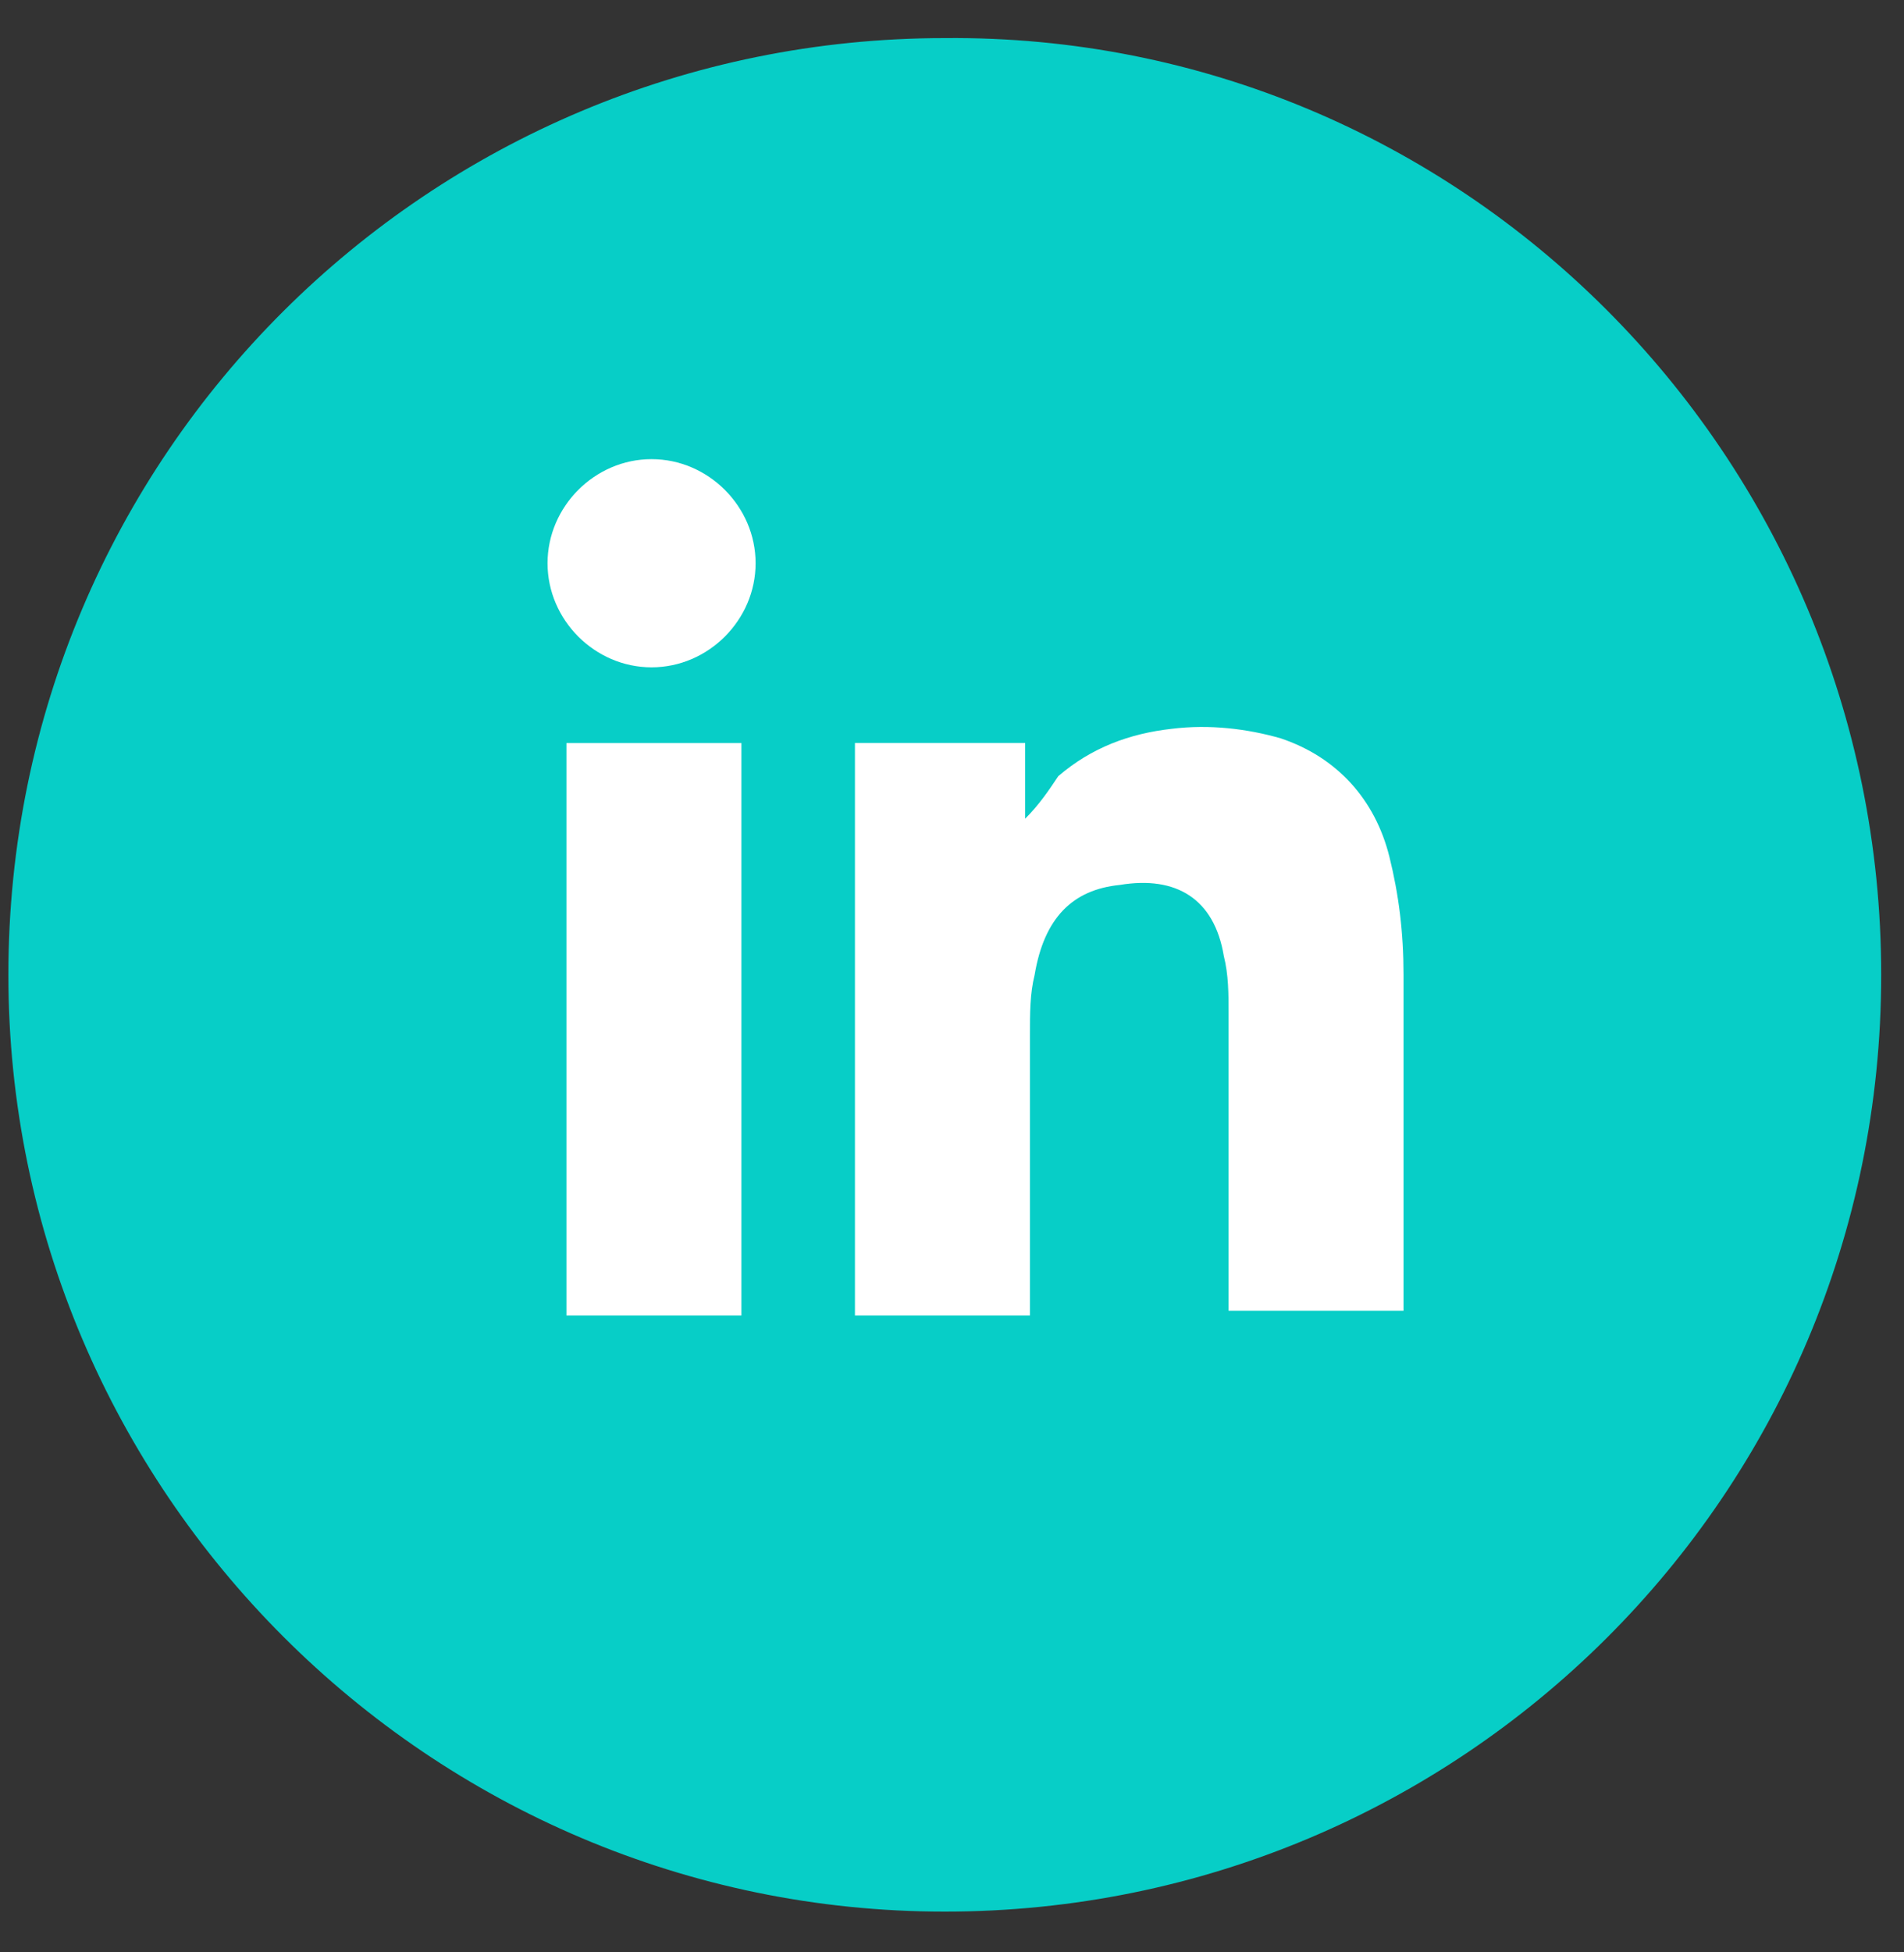
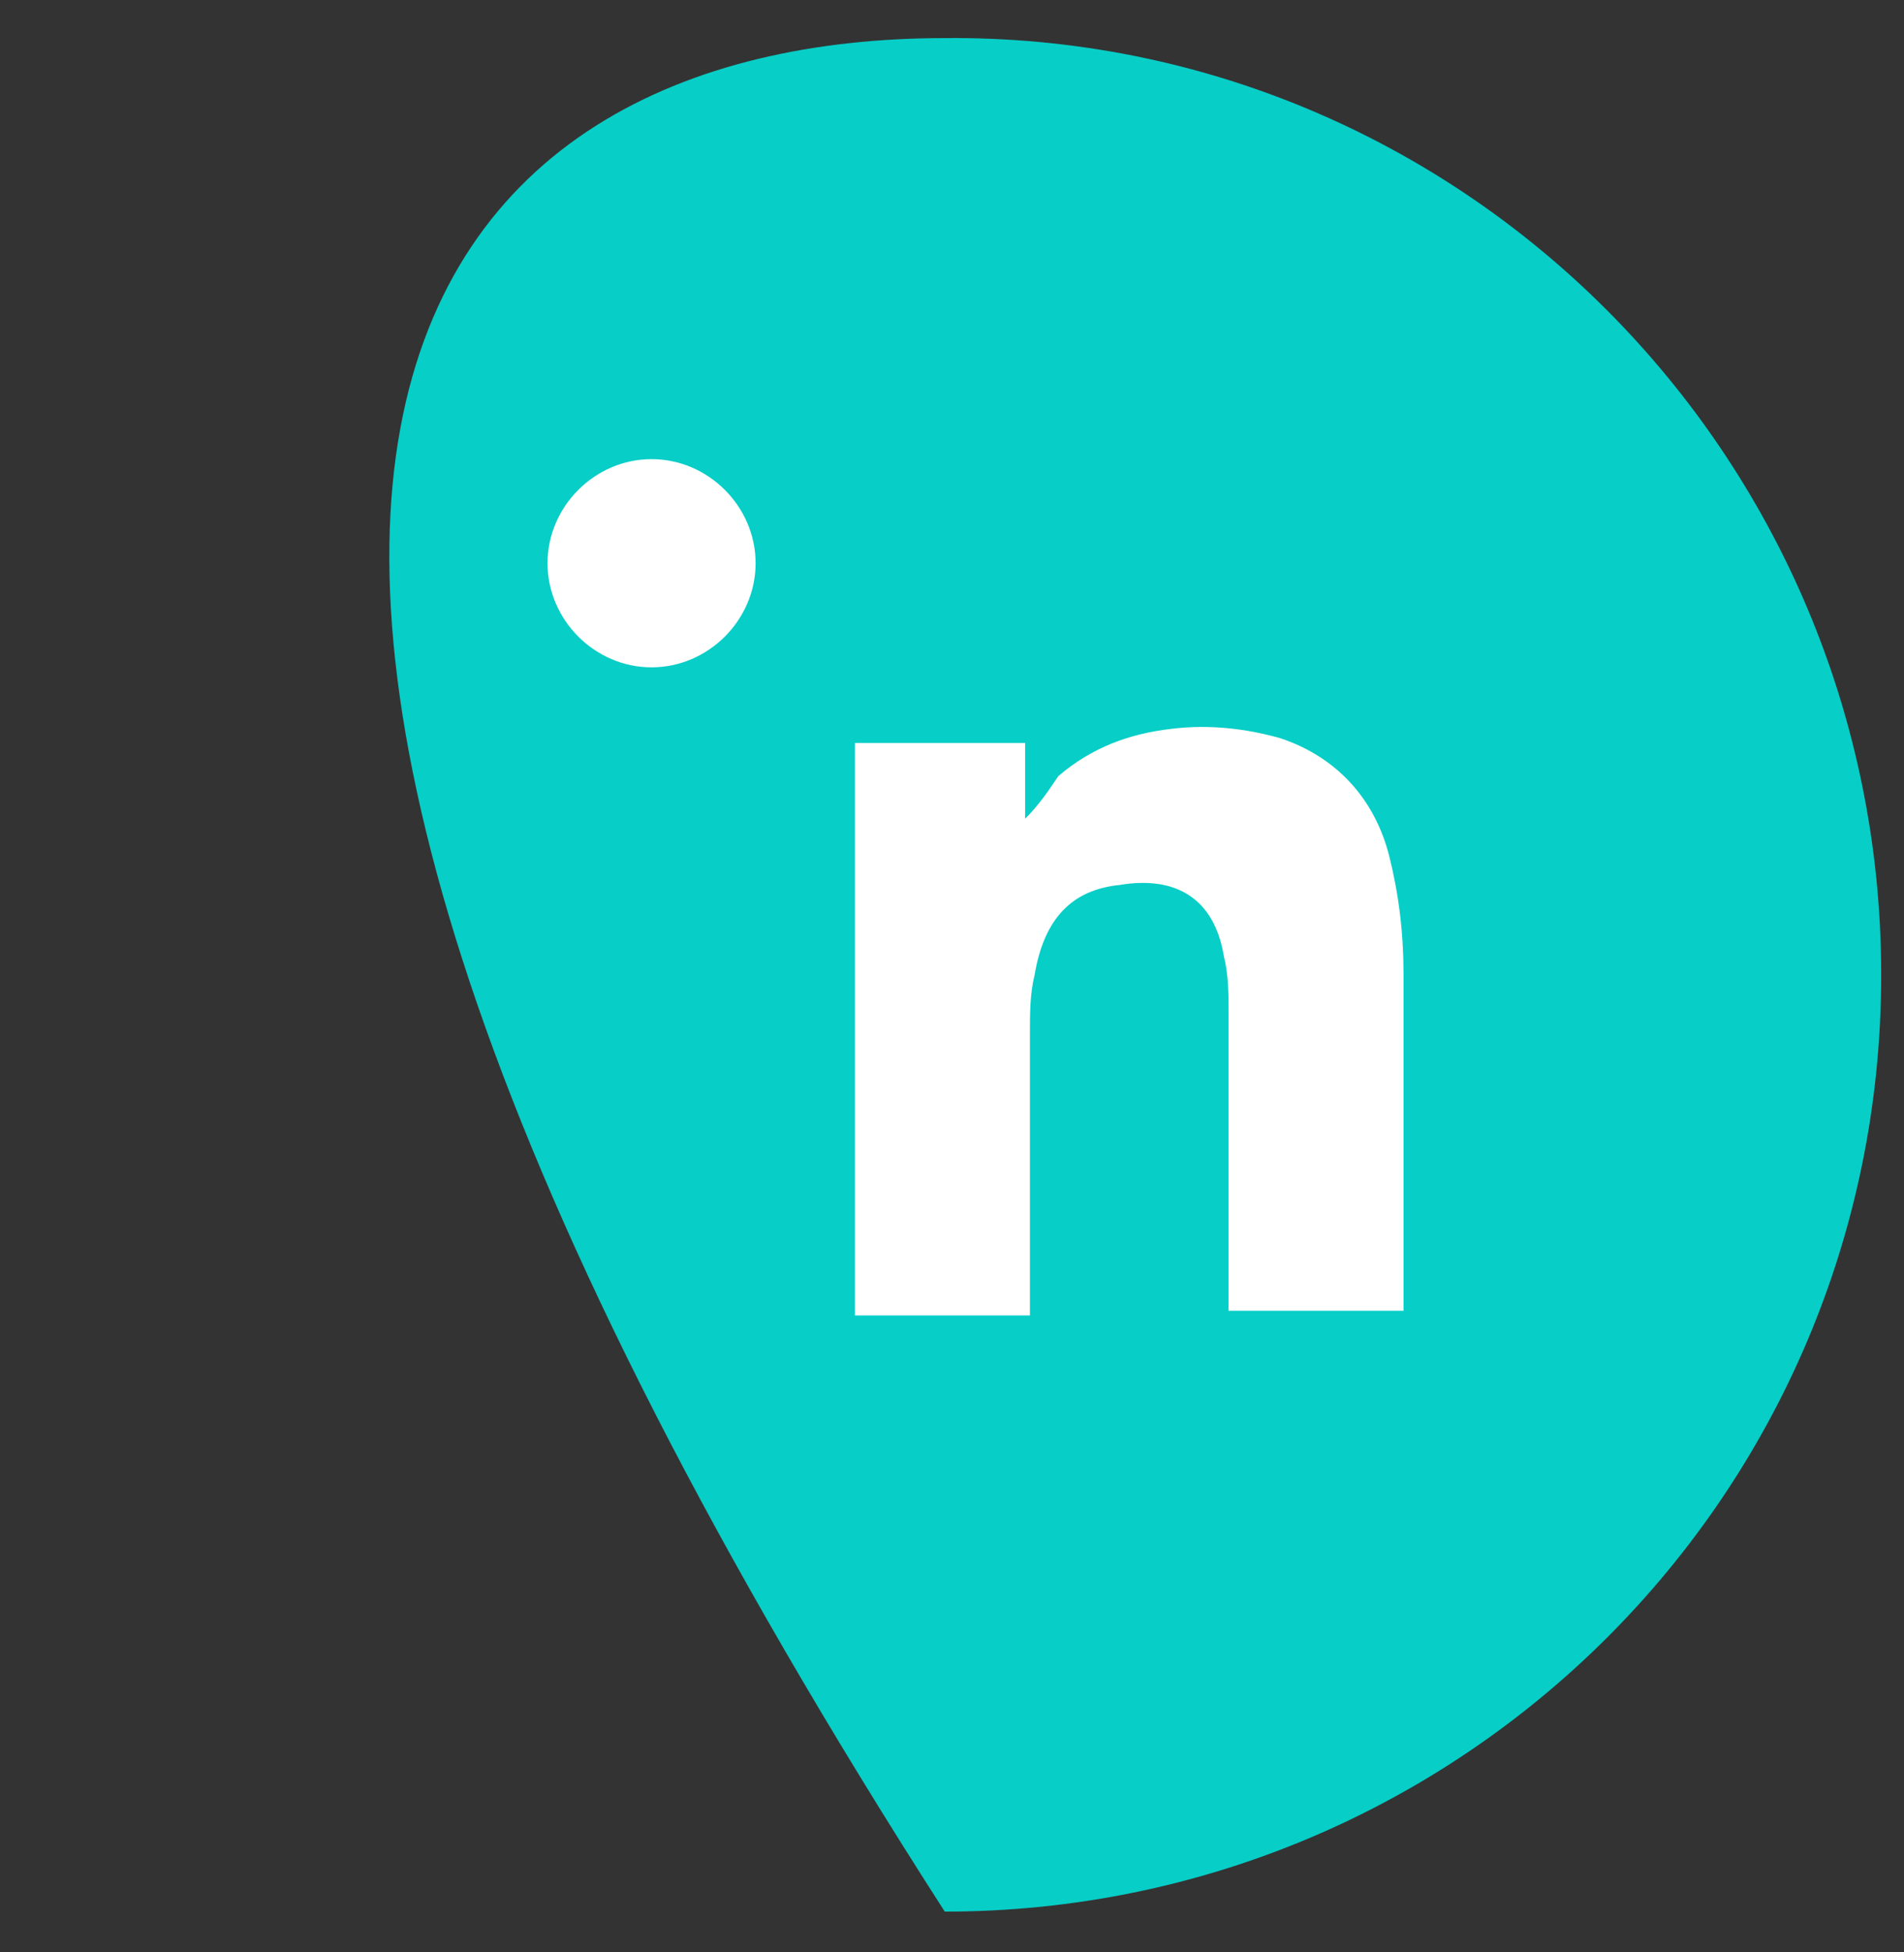
<svg xmlns="http://www.w3.org/2000/svg" width="40" height="41" viewBox="0 0 40 41" fill="none">
  <rect x="0" y="0" width="40" height="41" fill="#333333" stroke="none" />
  <g id="Group">
    <g id="Group_2">
-       <path id="Vector" d="M39.521 20.472C39.521 31.401 30.678 40.144 19.848 40.144C9.019 40.144 0.176 31.301 0.176 20.472C0.176 9.543 9.019 0.8 19.848 0.8C30.678 0.7 39.521 9.543 39.521 20.472Z" fill="#07CEC7" />
+       <path id="Vector" d="M39.521 20.472C39.521 31.401 30.678 40.144 19.848 40.144C0.176 9.543 9.019 0.8 19.848 0.8C30.678 0.7 39.521 9.543 39.521 20.472Z" fill="#07CEC7" />
    </g>
    <g id="Group_3">
      <path id="Vector_2" d="M21.637 27.625C20.345 27.625 19.153 27.625 17.961 27.625C17.961 23.651 17.961 19.677 17.961 15.603C19.153 15.603 20.345 15.603 21.537 15.603C21.537 16.1 21.537 16.696 21.537 17.193C21.835 16.895 22.034 16.597 22.233 16.299C22.928 15.703 23.723 15.405 24.617 15.305C25.412 15.206 26.207 15.305 26.902 15.504C28.095 15.902 28.89 16.796 29.188 17.988C29.386 18.783 29.486 19.578 29.486 20.472C29.486 22.757 29.486 25.141 29.486 27.427V27.526C28.293 27.526 27.002 27.526 25.81 27.526C25.81 27.427 25.81 27.327 25.81 27.228C25.81 25.241 25.81 23.254 25.81 21.267C25.81 20.869 25.81 20.472 25.71 20.074C25.512 18.882 24.717 18.385 23.524 18.584C22.531 18.683 21.935 19.279 21.736 20.472C21.637 20.869 21.637 21.267 21.637 21.763C21.637 23.651 21.637 25.539 21.637 27.427C21.637 27.427 21.637 27.526 21.637 27.625Z" fill="white" />
-       <path id="Vector_3" d="M11.9 15.604C13.092 15.604 14.384 15.604 15.576 15.604C15.576 19.578 15.576 23.552 15.576 27.625C14.384 27.625 13.092 27.625 11.9 27.625C11.9 23.651 11.9 19.677 11.9 15.604Z" fill="white" />
      <path id="Vector_4" d="M15.874 11.828C15.874 13.02 14.881 14.014 13.688 14.014C12.496 14.014 11.503 13.02 11.503 11.828C11.503 10.636 12.496 9.642 13.688 9.642C14.881 9.642 15.874 10.636 15.874 11.828Z" fill="white" />
    </g>
  </g>
</svg>